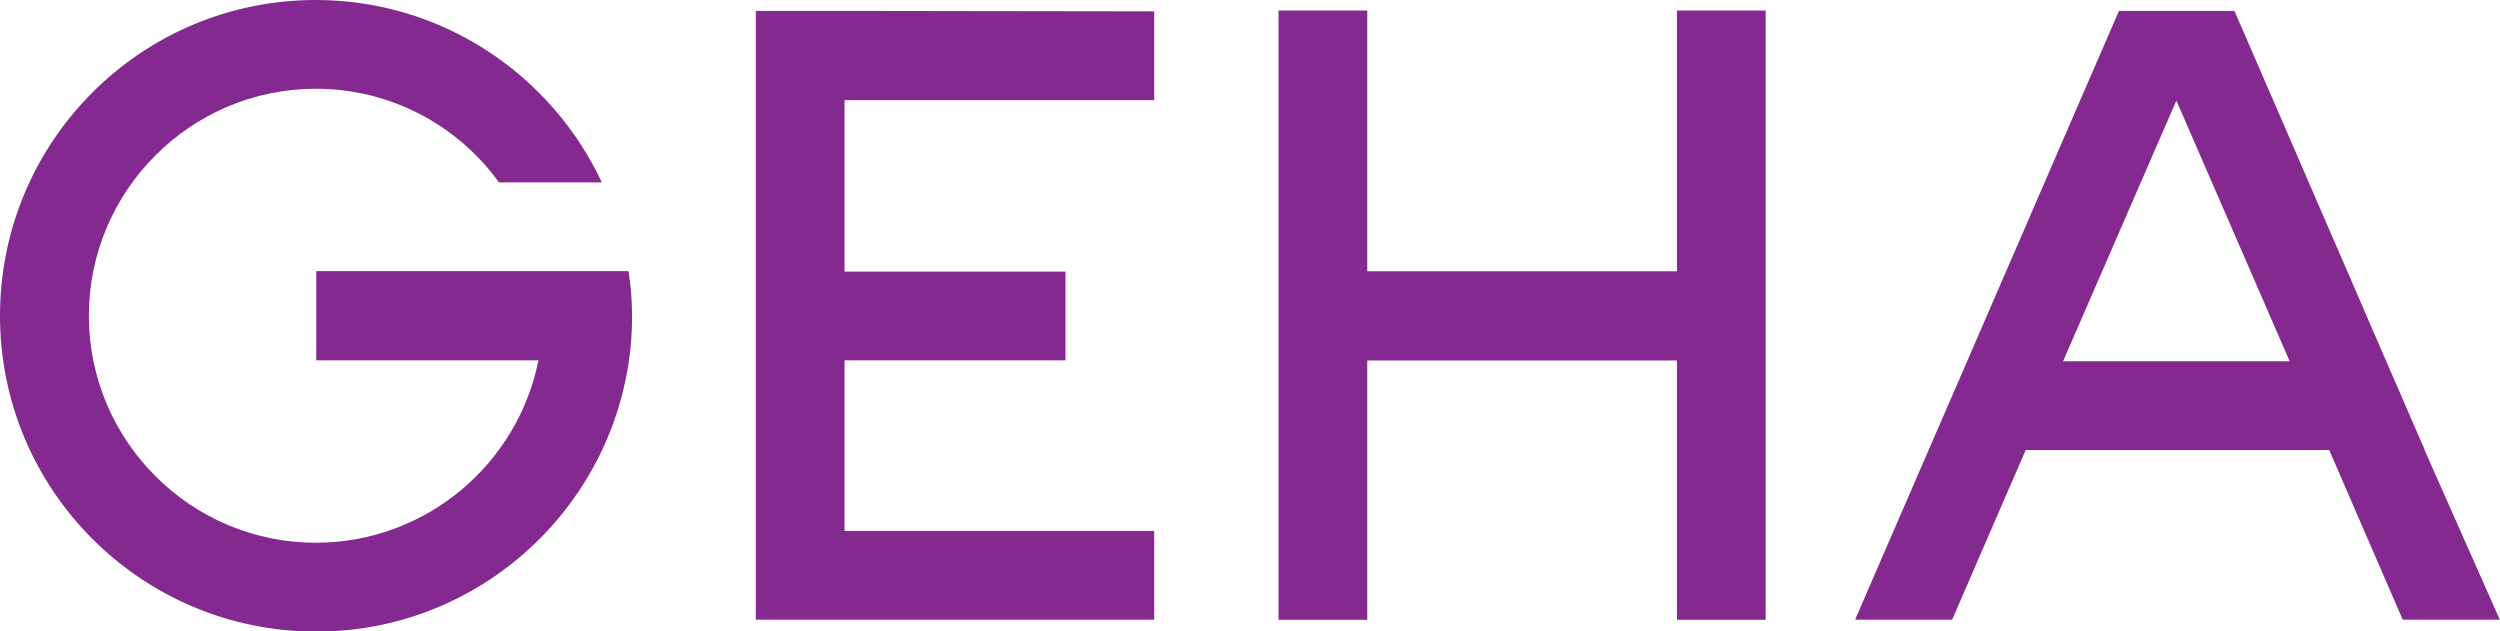
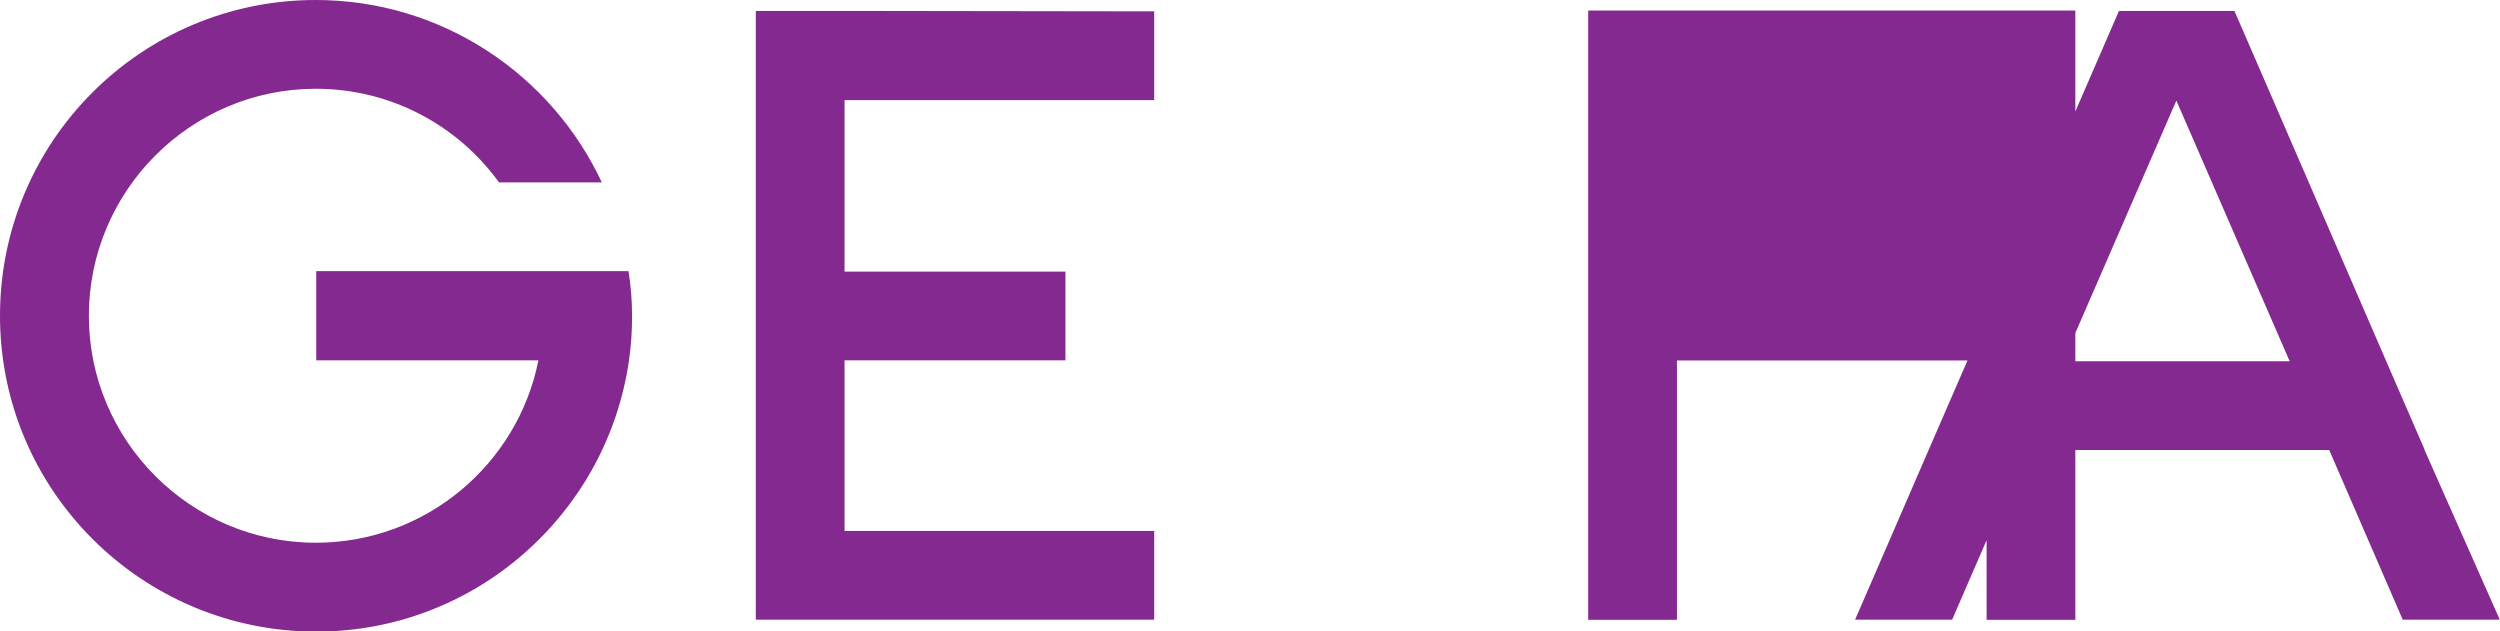
<svg xmlns="http://www.w3.org/2000/svg" id="a" width="220" height="55.57" viewBox="0 0 220 55.57">
-   <path d="M74.32.96h-7.81v7.81h0v15.09h0v7.85h0v15.01h0v7.81h35.06v-7.81h-27.25v-15.01h19.44v-7.81h-19.44v-15.09h27.25V1l-27.25-.04h0ZM155.38.93h-7.81v22.94h-27.25V.93h-7.81v22.94h0v7.85h0v22.82h7.81v-22.82h27.25v22.82h7.81v-22.82h0v-7.81h0V.93h0ZM55.31,23.86h-27.48v7.85h19.55c-1.81,9.12-9.89,16.05-19.59,16.05-11.01,0-19.97-8.97-19.97-19.97S16.78,7.81,27.79,7.81c6.62,0,12.51,3.24,16.12,8.24h9.05C48.53,6.58,38.91,0,27.79,0,12.43,0,0,12.43,0,27.79s12.47,27.79,27.83,27.79c14.01,0,25.59-10.39,27.52-23.86.19-1.27.27-2.54.27-3.85v-.16c0-1.31-.11-2.58-.31-3.85M213.38,39.6l-3.39-7.81-9.97-23.02-3.39-7.81h-10.16l-3.39,7.81-9.97,23.02-3.39,7.81-6.47,14.93h8.54l6.47-14.93h26.71l6.47,14.93h8.54l-6.62-14.93h0ZM181.55,31.79l9.97-22.94,9.97,22.94h-19.94,0Z" style="fill:#842990;" />
+   <path d="M74.32.96h-7.81v7.81h0v15.09h0v7.85h0v15.01h0v7.81h35.06v-7.81h-27.25v-15.01h19.44v-7.81h-19.44v-15.09h27.25V1l-27.25-.04h0ZM155.38.93h-7.81v22.94V.93h-7.81v22.94h0v7.85h0v22.82h7.81v-22.82h27.25v22.82h7.81v-22.82h0v-7.81h0V.93h0ZM55.31,23.86h-27.48v7.85h19.55c-1.81,9.12-9.89,16.05-19.59,16.05-11.01,0-19.97-8.97-19.97-19.97S16.78,7.81,27.79,7.81c6.62,0,12.51,3.24,16.12,8.24h9.05C48.53,6.58,38.91,0,27.79,0,12.43,0,0,12.43,0,27.79s12.47,27.79,27.83,27.79c14.01,0,25.59-10.39,27.52-23.86.19-1.27.27-2.54.27-3.85v-.16c0-1.31-.11-2.58-.31-3.85M213.38,39.6l-3.39-7.81-9.97-23.02-3.39-7.81h-10.16l-3.39,7.81-9.97,23.02-3.39,7.81-6.47,14.93h8.54l6.47-14.93h26.71l6.47,14.93h8.54l-6.62-14.93h0ZM181.55,31.79l9.97-22.94,9.97,22.94h-19.94,0Z" style="fill:#842990;" />
</svg>